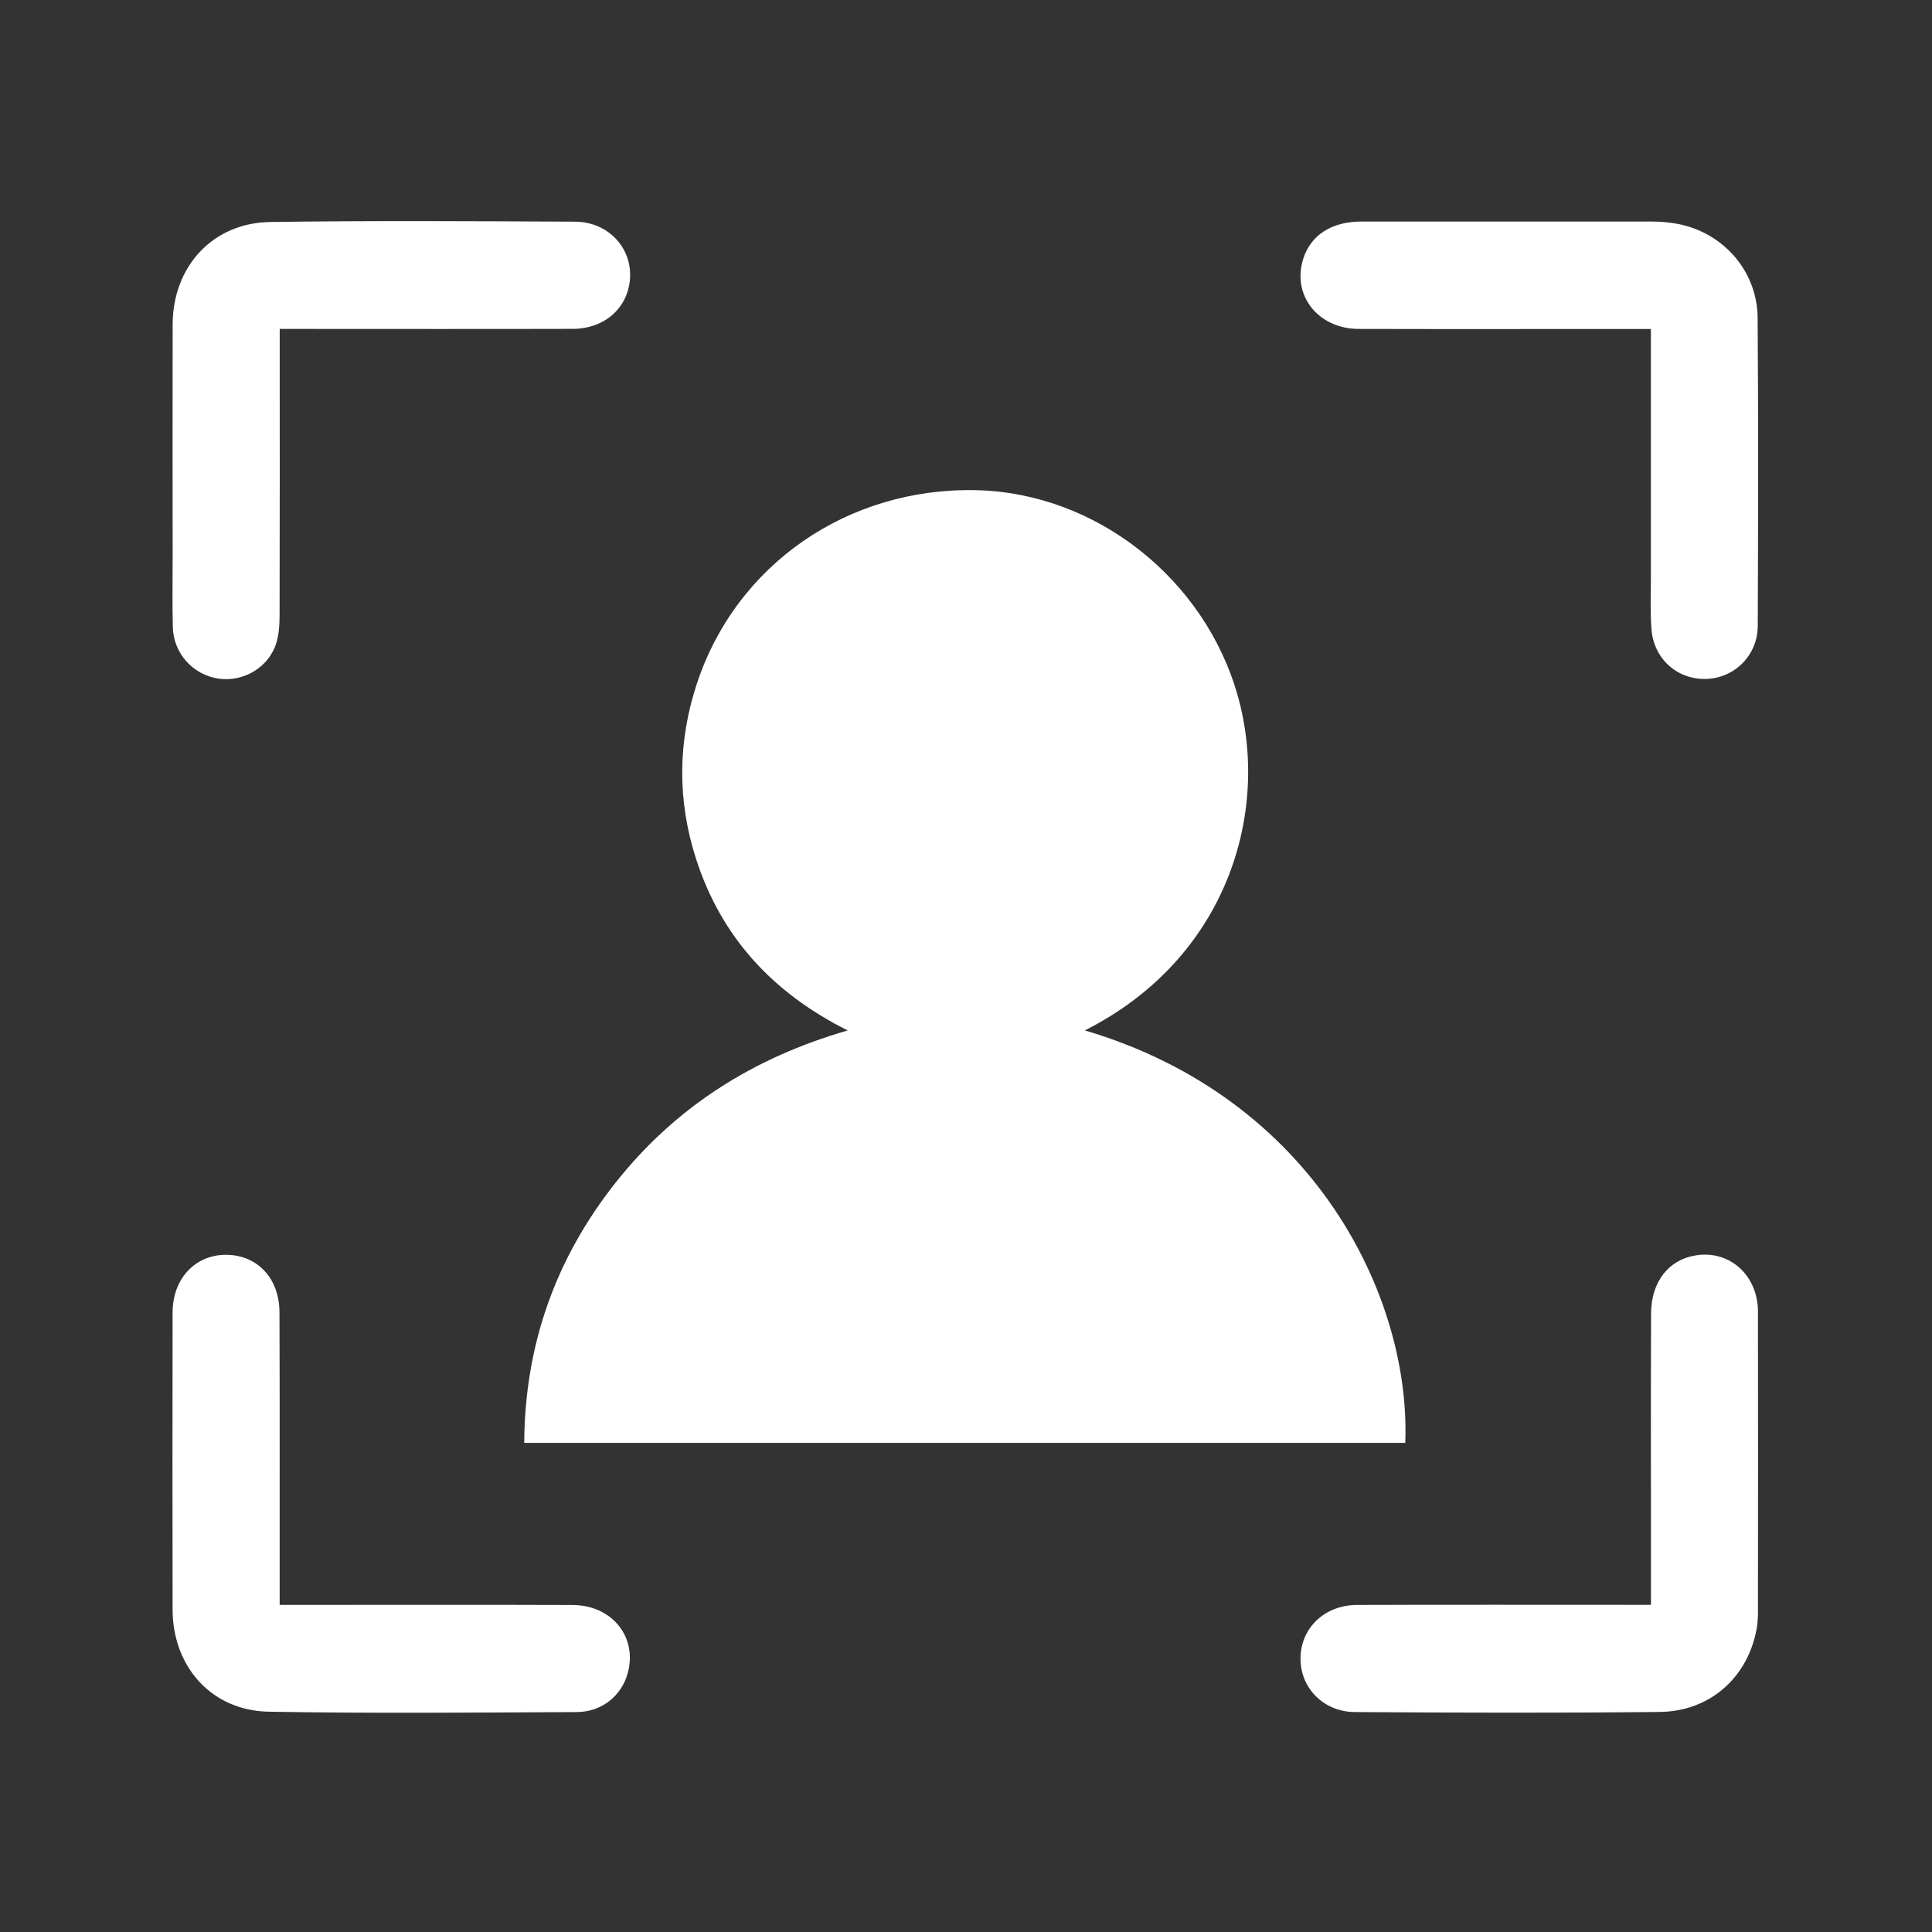
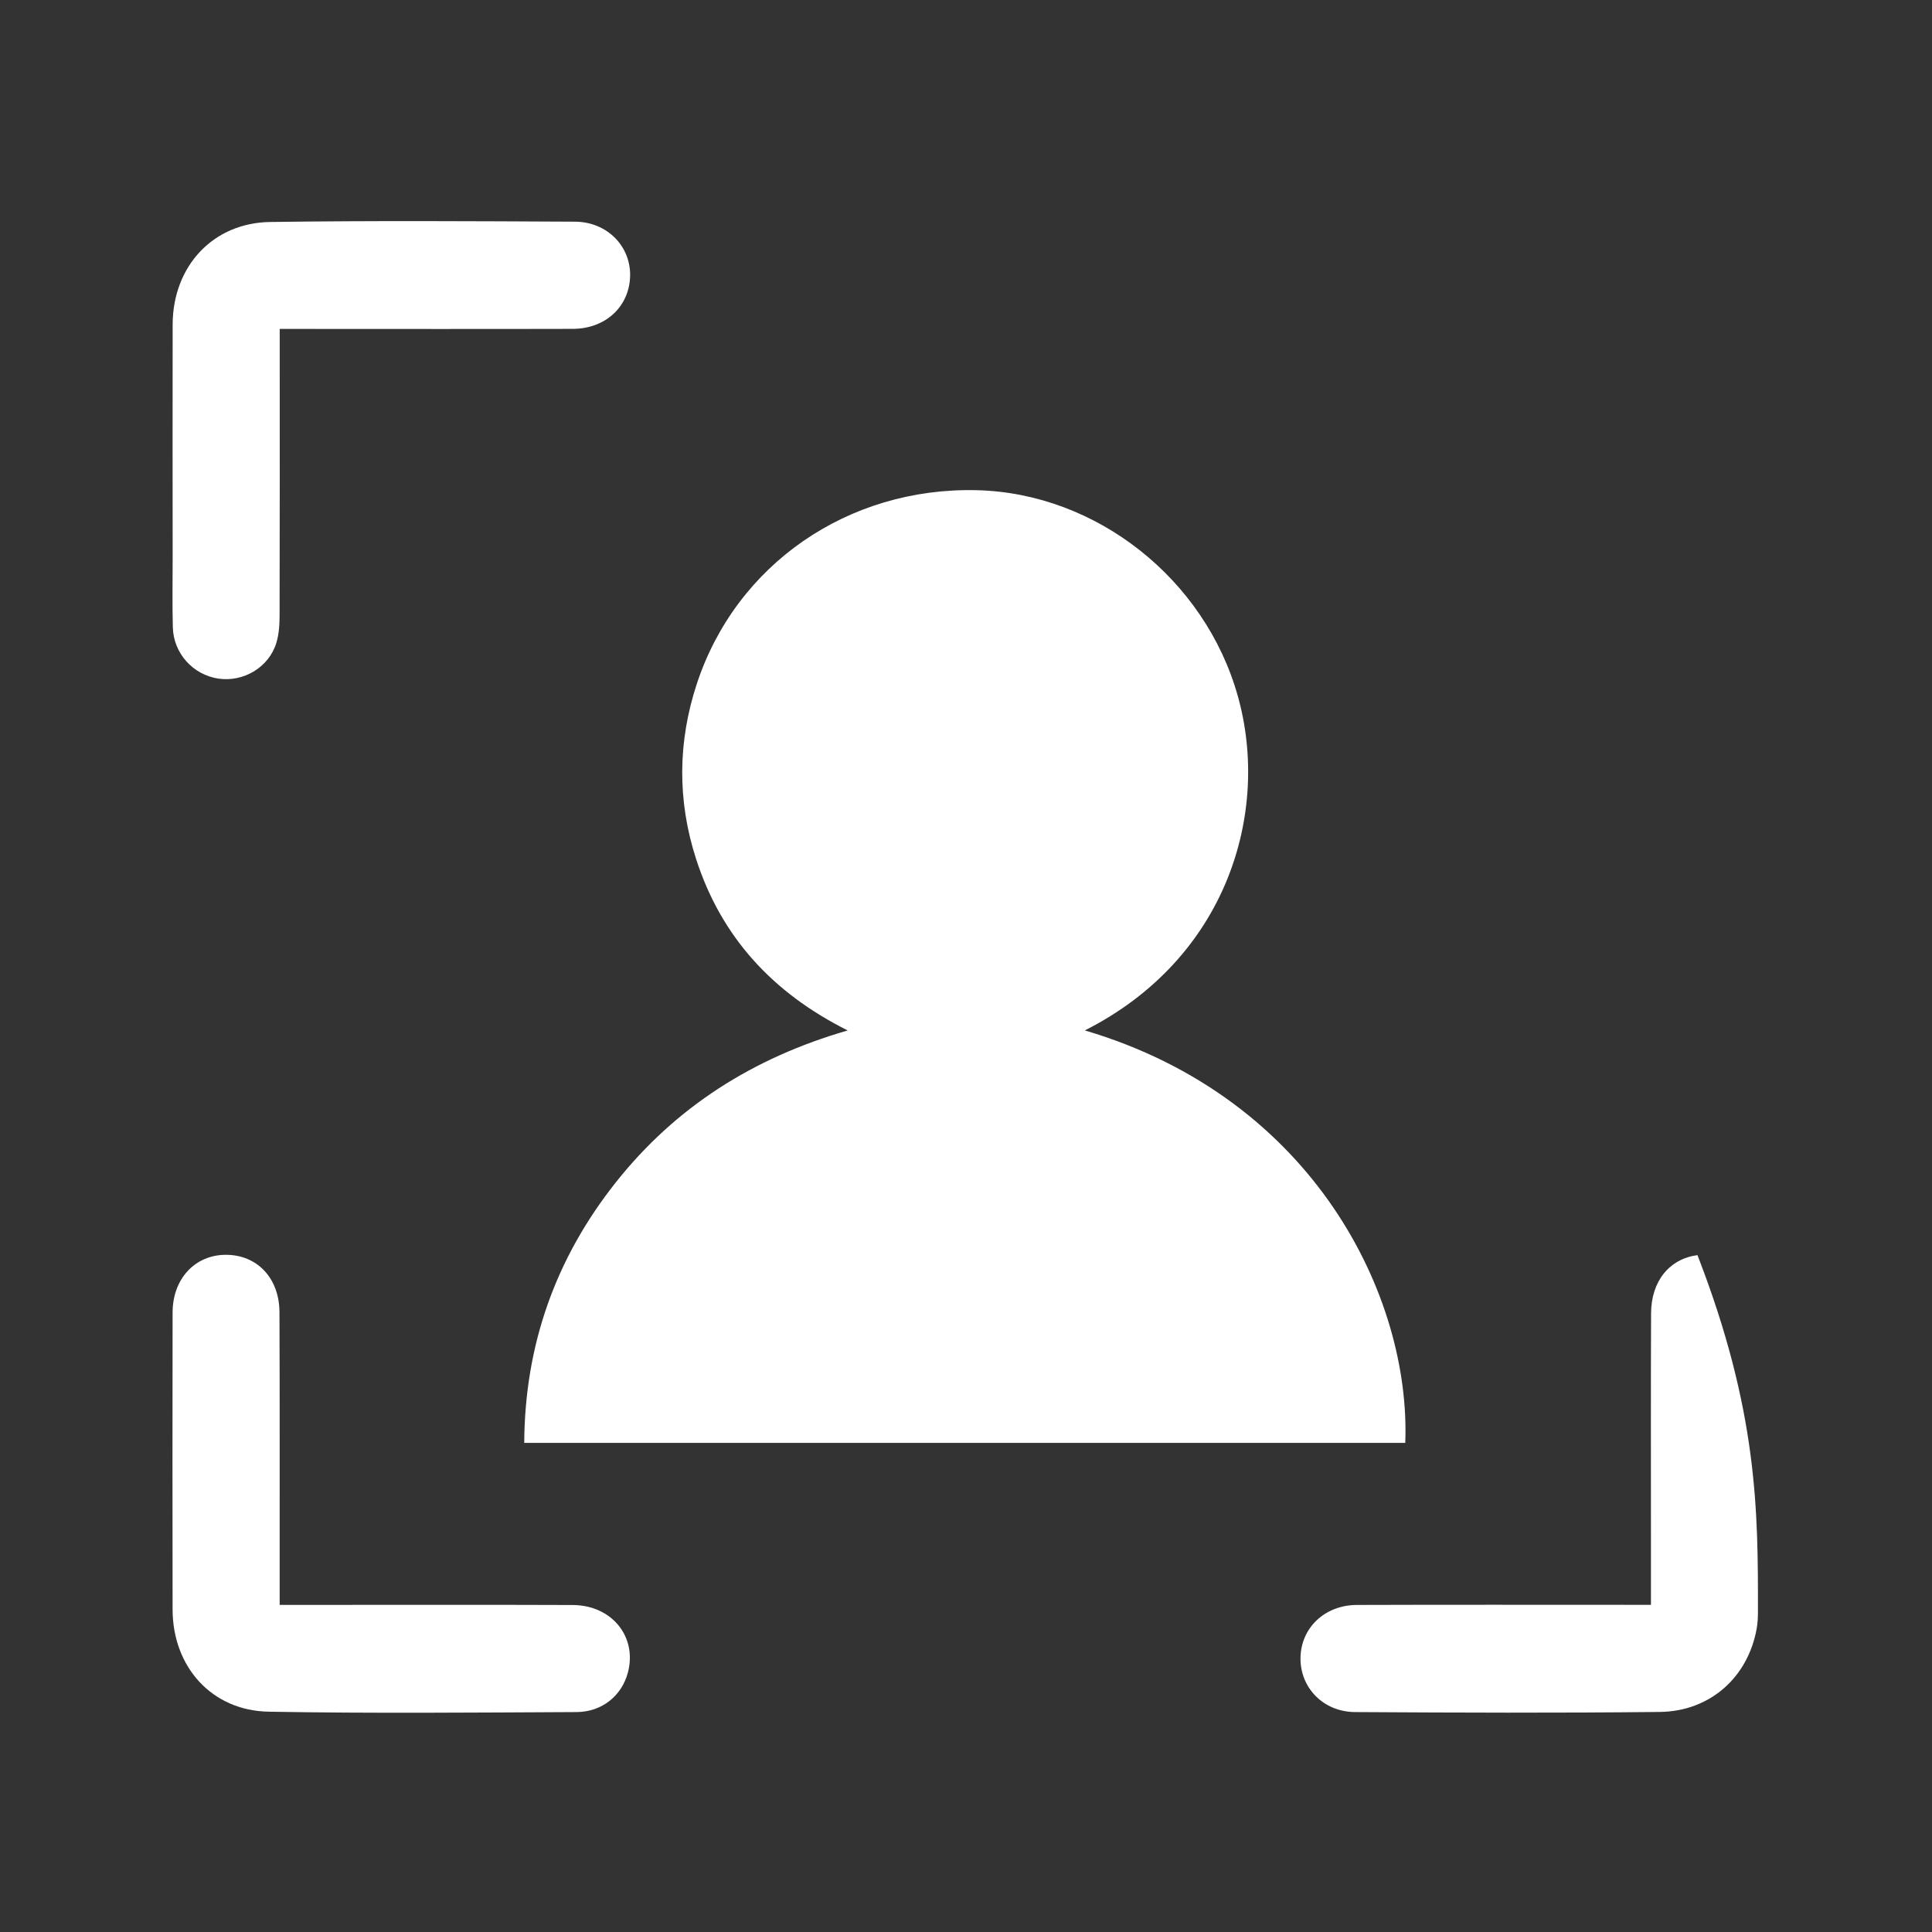
<svg xmlns="http://www.w3.org/2000/svg" width="500" height="500" viewBox="0 0 500 500" fill="none">
  <rect x="0" y="0" width="500" height="500" fill="#333333" stroke="none" />
  <path d="M280.737 266.664C340.163 284.21 365.157 335.739 363.68 373.414H135.669C135.814 348.083 143.776 325.674 159.363 306.009C174.822 286.505 194.887 273.76 219.384 266.68C199.896 256.92 186.62 242.441 180.119 222.215C175.271 207.157 175.399 191.972 180.344 176.946C190.521 146.045 219.48 126.076 252.741 126.862C283.739 127.585 311.863 149.85 320.355 180.173C328.814 210.352 317.529 248.108 280.737 266.68V266.664Z" fill="white" />
-   <path d="M427.249 85.141C425.258 85.141 423.685 85.141 422.128 85.141C398.627 85.141 375.126 85.189 351.609 85.125C341.094 85.093 334.288 76.393 337.274 66.986C339.216 60.854 344.578 57.354 352.267 57.338C377.373 57.322 402.48 57.322 427.586 57.338C429.448 57.338 431.326 57.499 433.156 57.772C445.469 59.618 454.795 69.827 454.875 82.268C455.068 108.835 455.004 135.418 454.907 161.985C454.875 169.61 448.872 175.517 441.504 175.71C434.039 175.903 427.955 170.477 427.393 162.772C427.056 158.261 427.249 153.702 427.249 149.159C427.249 129.527 427.249 109.894 427.249 90.262C427.249 88.689 427.249 87.132 427.249 85.109V85.141Z" fill="white" />
-   <path d="M427.265 415.343C427.265 408.842 427.265 402.983 427.265 397.123C427.265 378.037 427.217 358.966 427.297 339.88C427.329 331.549 432.049 325.786 439.304 324.823C447.86 323.699 454.94 330.2 454.956 339.414C455.004 365.291 454.972 391.184 454.956 417.061C454.956 418.522 454.891 419.998 454.635 421.443C452.403 434.044 442.595 442.905 429.544 443.05C403.266 443.339 376.972 443.243 350.694 443.082C342.507 443.034 336.536 436.838 336.568 429.197C336.6 421.379 342.764 415.391 351.159 415.359C374.773 415.279 398.386 415.327 422.016 415.327C423.589 415.327 425.162 415.327 427.281 415.327L427.265 415.343Z" fill="white" />
+   <path d="M427.265 415.343C427.265 408.842 427.265 402.983 427.265 397.123C427.265 378.037 427.217 358.966 427.297 339.88C427.329 331.549 432.049 325.786 439.304 324.823C455.004 365.291 454.972 391.184 454.956 417.061C454.956 418.522 454.891 419.998 454.635 421.443C452.403 434.044 442.595 442.905 429.544 443.05C403.266 443.339 376.972 443.243 350.694 443.082C342.507 443.034 336.536 436.838 336.568 429.197C336.6 421.379 342.764 415.391 351.159 415.359C374.773 415.279 398.386 415.327 422.016 415.327C423.589 415.327 425.162 415.327 427.281 415.327L427.265 415.343Z" fill="white" />
  <path d="M72.39 415.344C76.339 415.344 79.646 415.344 82.953 415.344C104.704 415.344 126.455 415.296 148.19 415.376C158.352 415.408 164.965 423.611 162.493 432.874C160.92 438.797 155.863 443.051 149.202 443.083C122.651 443.211 96.1 443.452 69.549 442.987C54.828 442.73 44.699 431.413 44.667 416.564C44.619 390.944 44.635 365.324 44.667 339.704C44.667 330.972 50.446 324.759 58.44 324.743C66.483 324.727 72.293 330.715 72.326 339.592C72.422 362.948 72.358 386.289 72.374 409.645C72.374 411.363 72.374 413.081 72.374 415.344H72.39Z" fill="white" />
  <path d="M72.39 85.141C72.39 87.26 72.39 88.85 72.39 90.423C72.39 113.233 72.422 136.06 72.358 158.871C72.358 161.375 72.245 164.008 71.523 166.367C69.597 172.708 62.983 176.609 56.465 175.614C49.948 174.619 44.908 169.096 44.731 162.37C44.571 156.367 44.683 150.363 44.683 144.359C44.683 124.213 44.635 104.067 44.683 83.921C44.747 68.912 55.101 57.643 69.966 57.451C96.244 57.081 122.538 57.242 148.816 57.37C157.18 57.419 163.296 63.791 163.071 71.529C162.83 79.378 156.714 85.093 148.222 85.109C124.737 85.173 101.252 85.125 77.767 85.125C76.194 85.125 74.605 85.125 72.39 85.125V85.141Z" fill="white" />
</svg>